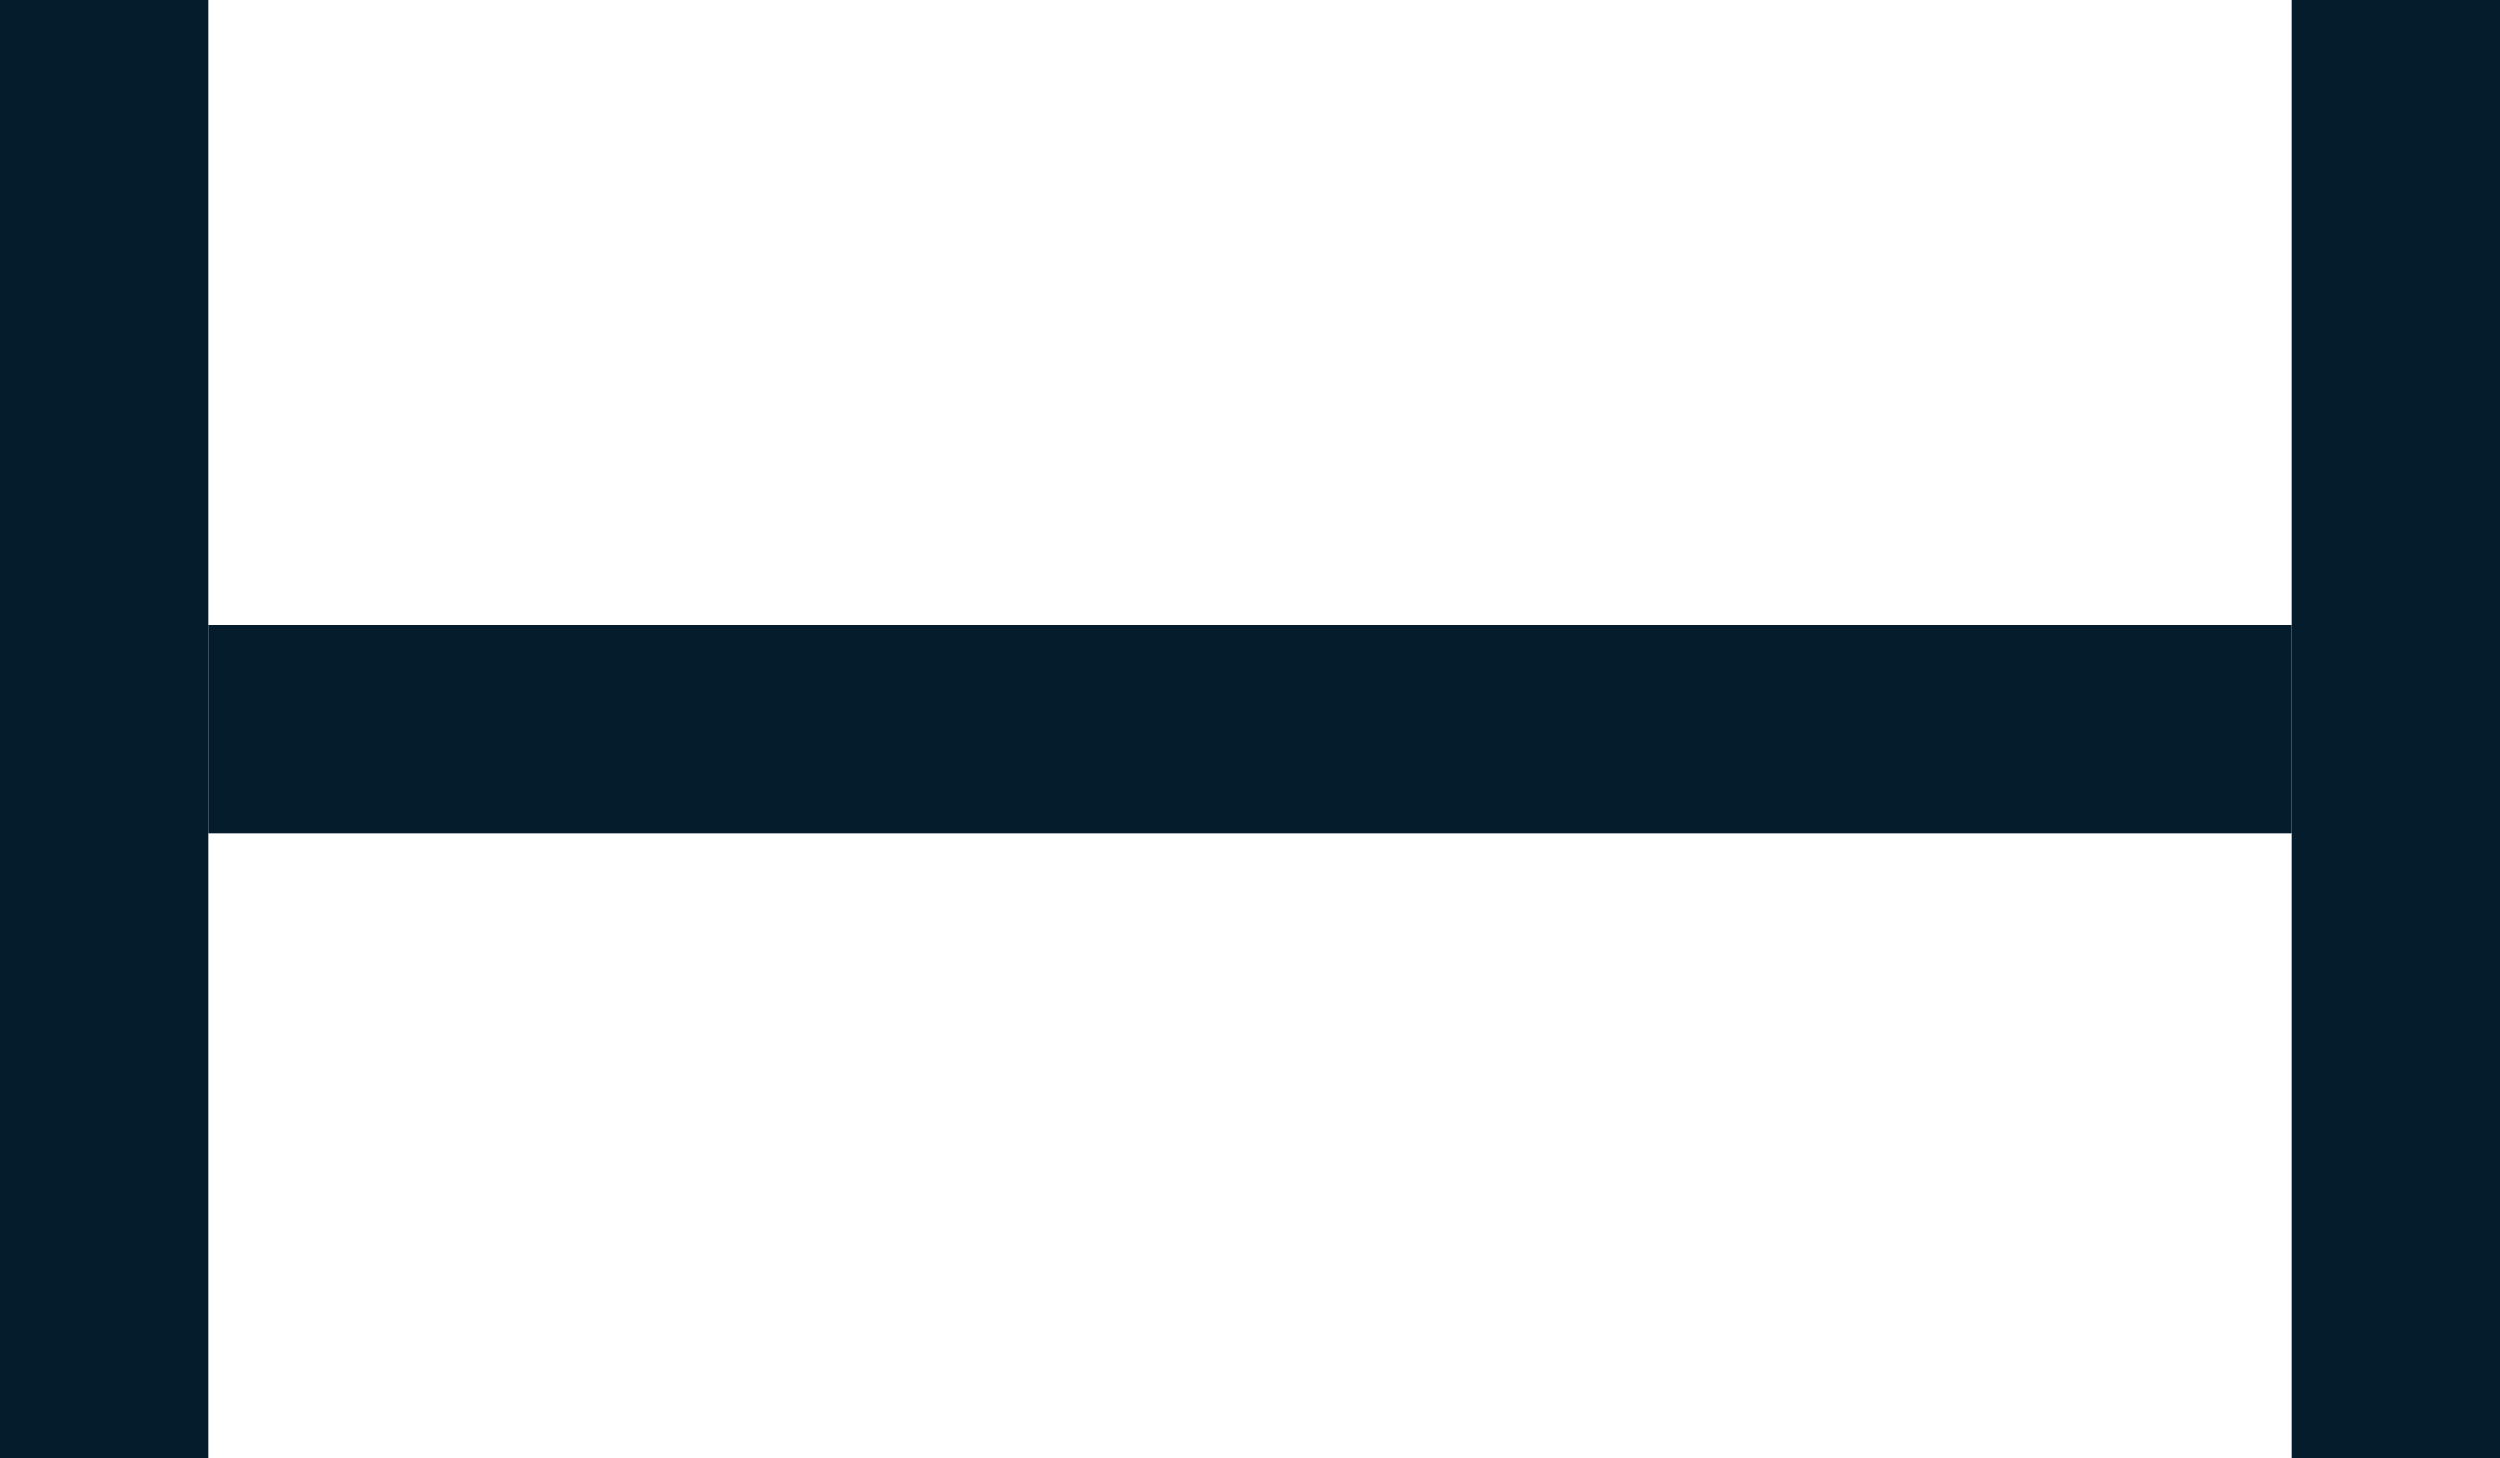
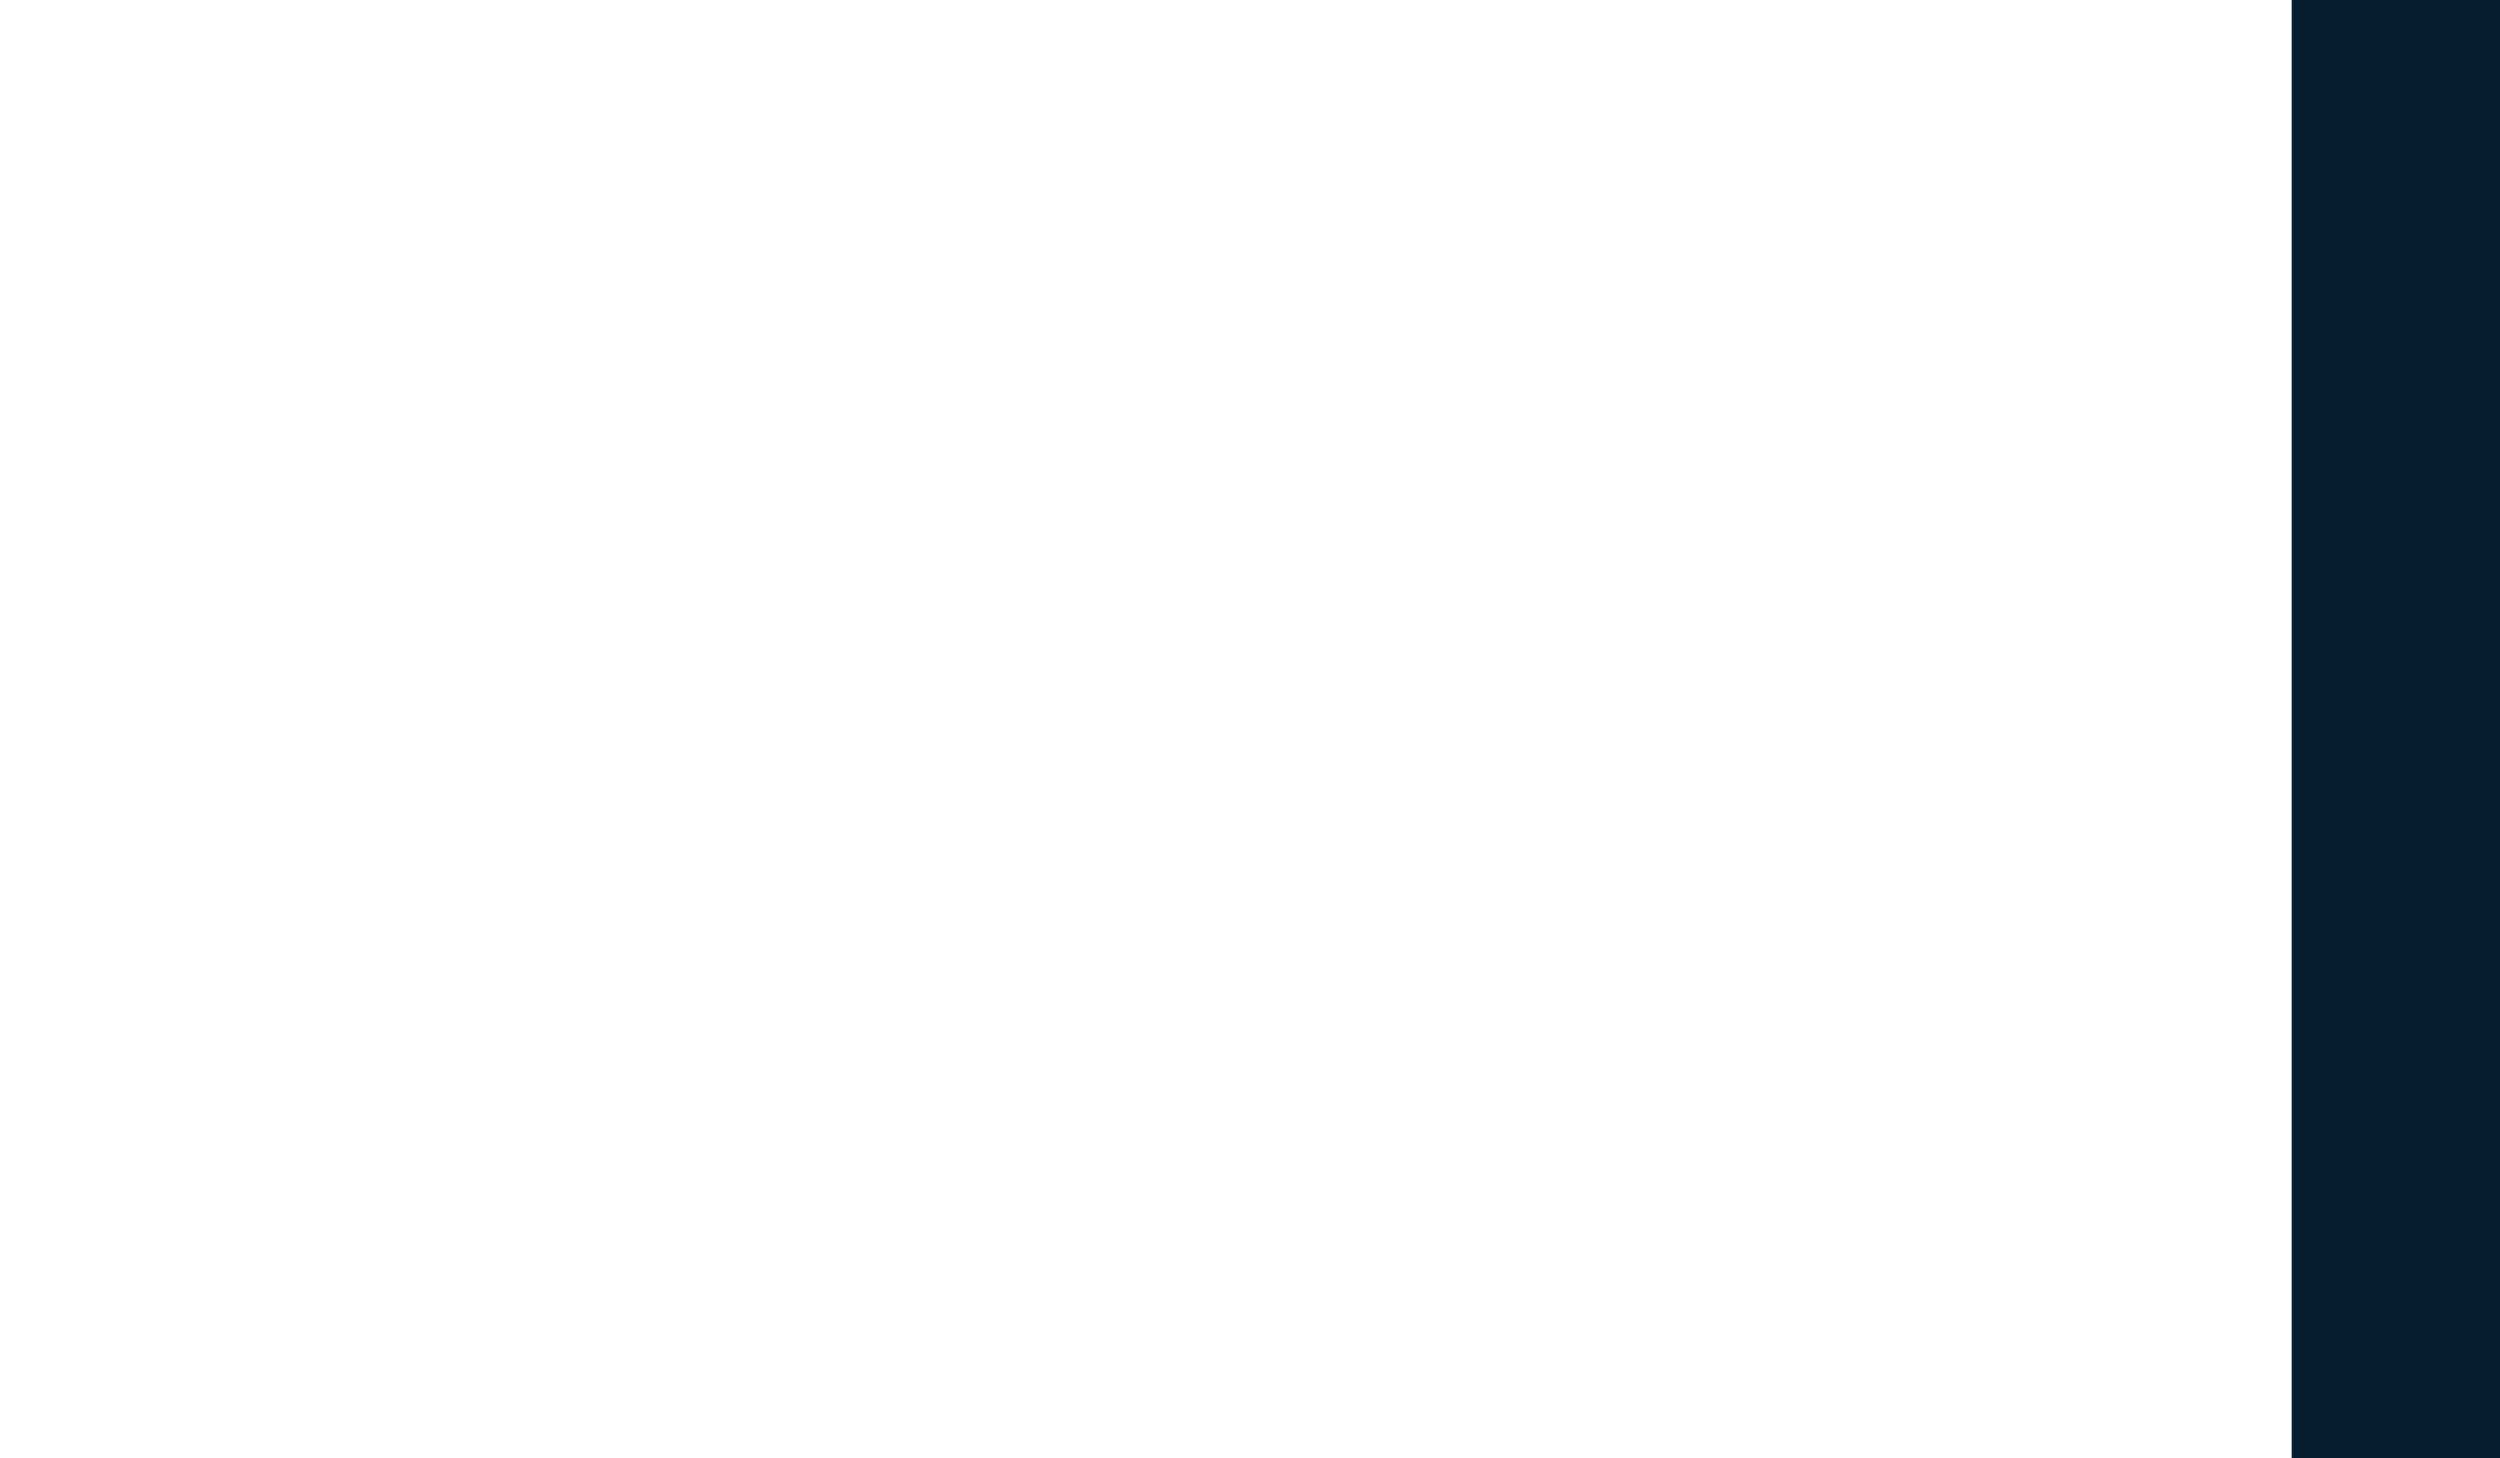
<svg xmlns="http://www.w3.org/2000/svg" width="24" height="14" viewBox="0 0 24 14" fill="none">
-   <rect y="14" width="14" height="2" transform="rotate(-90 0 14)" fill="#051C2C" />
  <rect x="22" y="14" width="14" height="2" transform="rotate(-90 22 14)" fill="#051C2C" />
-   <rect x="2" y="8" width="2" height="20" transform="rotate(-90 2 8)" fill="#051C2C" />
</svg>